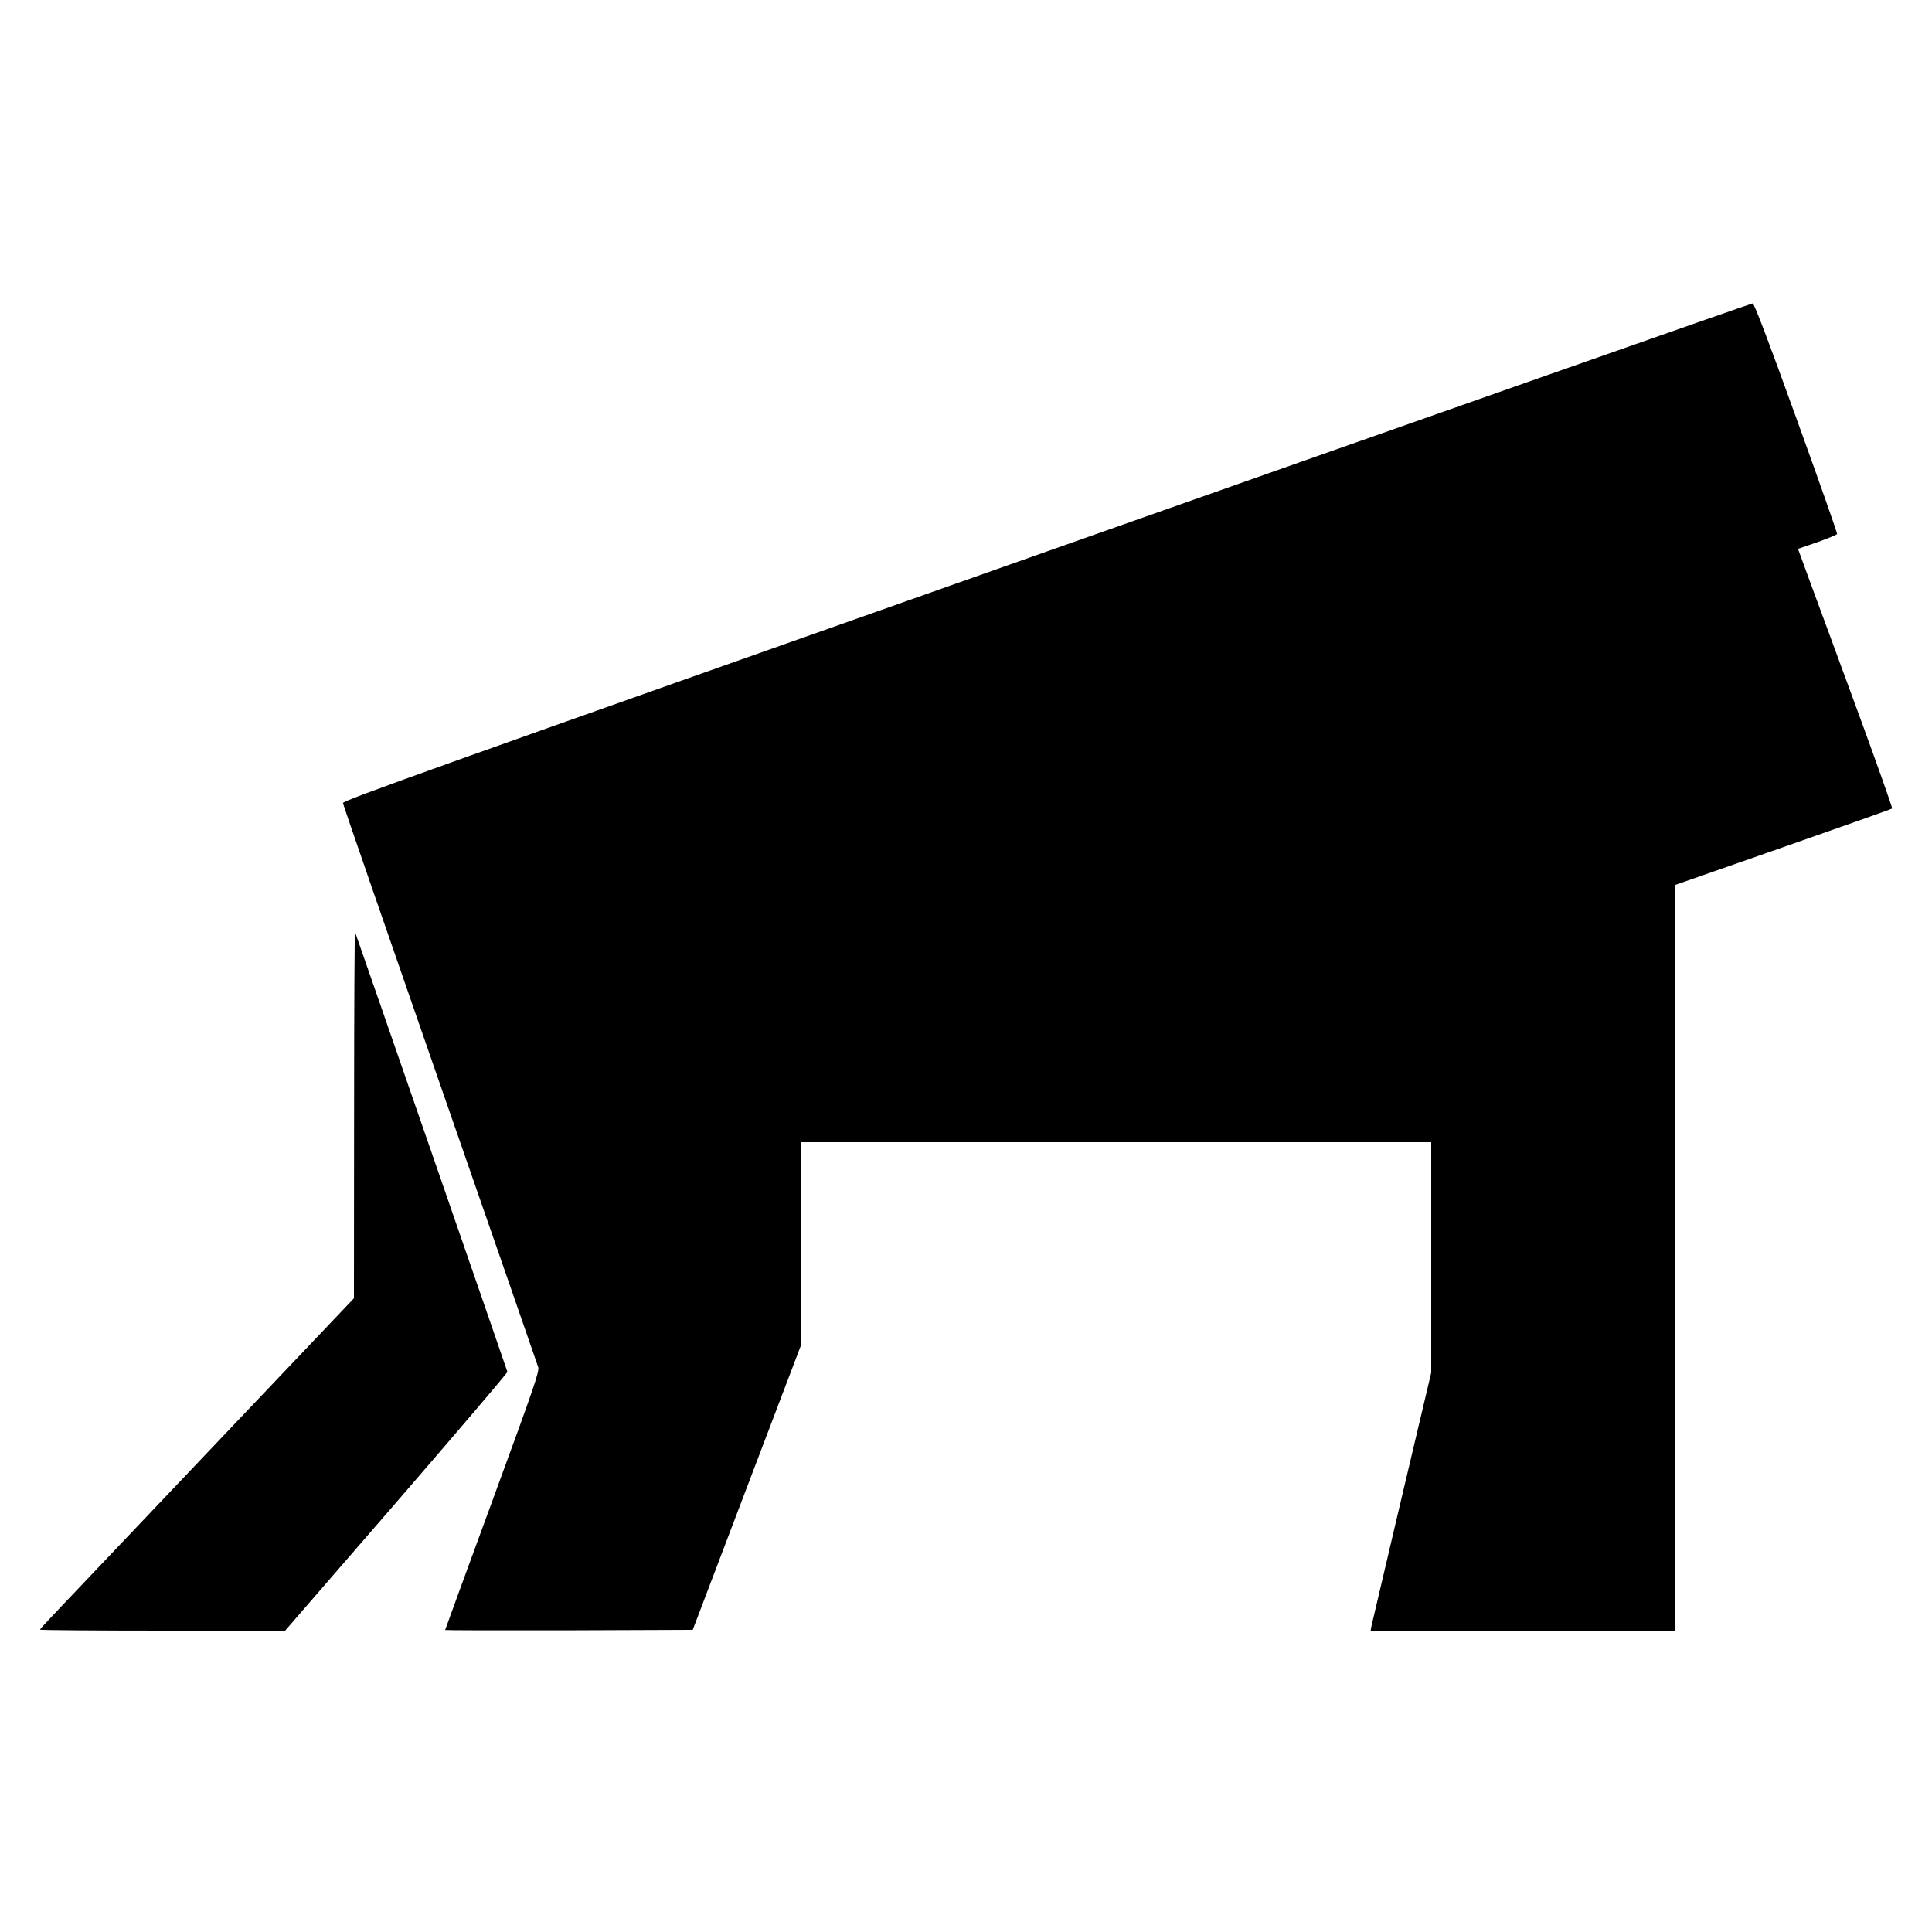
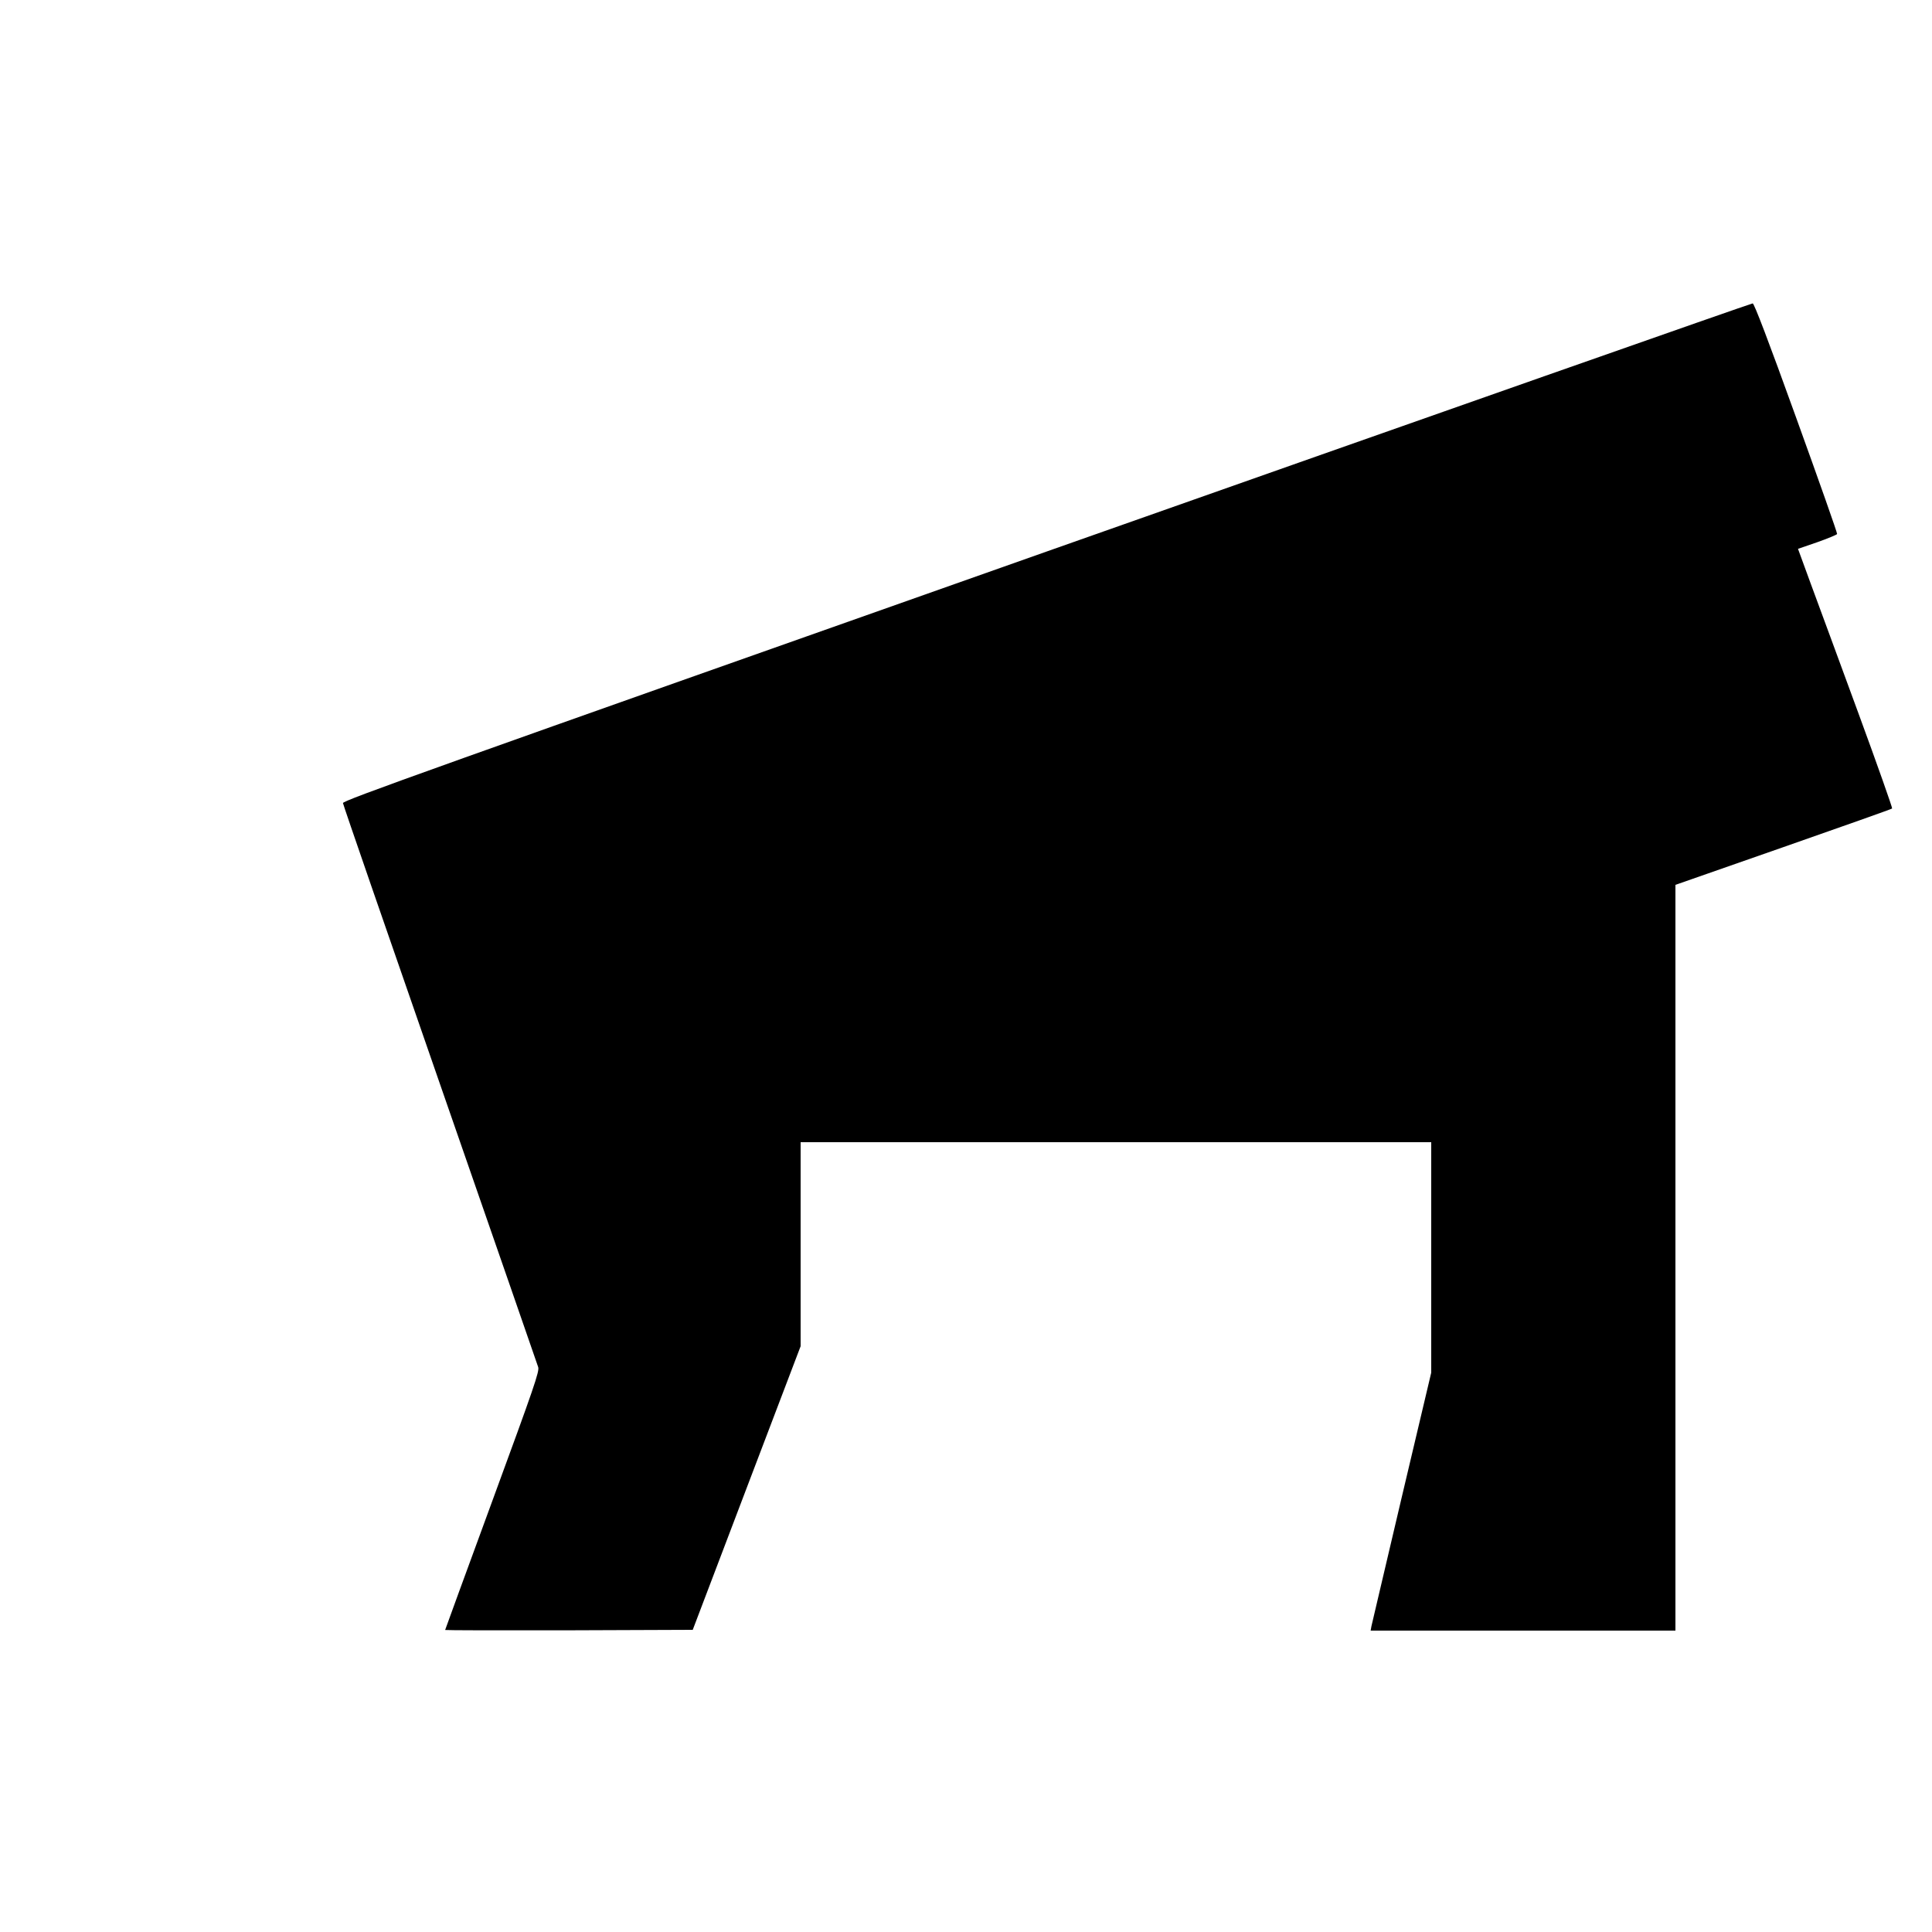
<svg xmlns="http://www.w3.org/2000/svg" version="1.0" width="1250pt" height="1250pt" viewBox="0 0 1250 1250" preserveAspectRatio="xMidYMid meet">
  <g transform="translate(0,1250) scale(0.1,-0.1)" fill="#000000" stroke="none">
    <path d="M6770 8931 c-3985 -1408 -4555 -1611 -4551 -1627 1 -11 284 -829 628 -1819 344 -990 630 -1814 635 -1830 9 -27 -25 -126 -296 -864 -168 -458 -306 -835 -306 -837 0 -2 360 -3 801 -2 l801 3 349 918 349 917 0 660 0 660 2040 0 2040 0 0 -745 0 -746 -191 -807 c-104 -444 -193 -819 -196 -834 l-5 -28 986 0 986 0 0 2413 0 2412 698 244 c383 134 700 246 704 250 3 3 -95 281 -218 616 -123 336 -262 712 -308 837 l-83 227 125 43 c68 24 126 48 128 53 2 6 -117 343 -264 750 -182 505 -272 740 -282 742 -8 1 -2065 -722 -4570 -1606z" />
-     <path d="M2291 5292 l-1 -1192 -948 -998 c-1123 -1182 -1082 -1138 -1082 -1146 0 -3 357 -6 793 -6 l792 0 720 831 c396 458 719 837 718 843 -2 9 -969 2802 -986 2846 -3 8 -6 -522 -6 -1178z" />
  </g>
</svg>